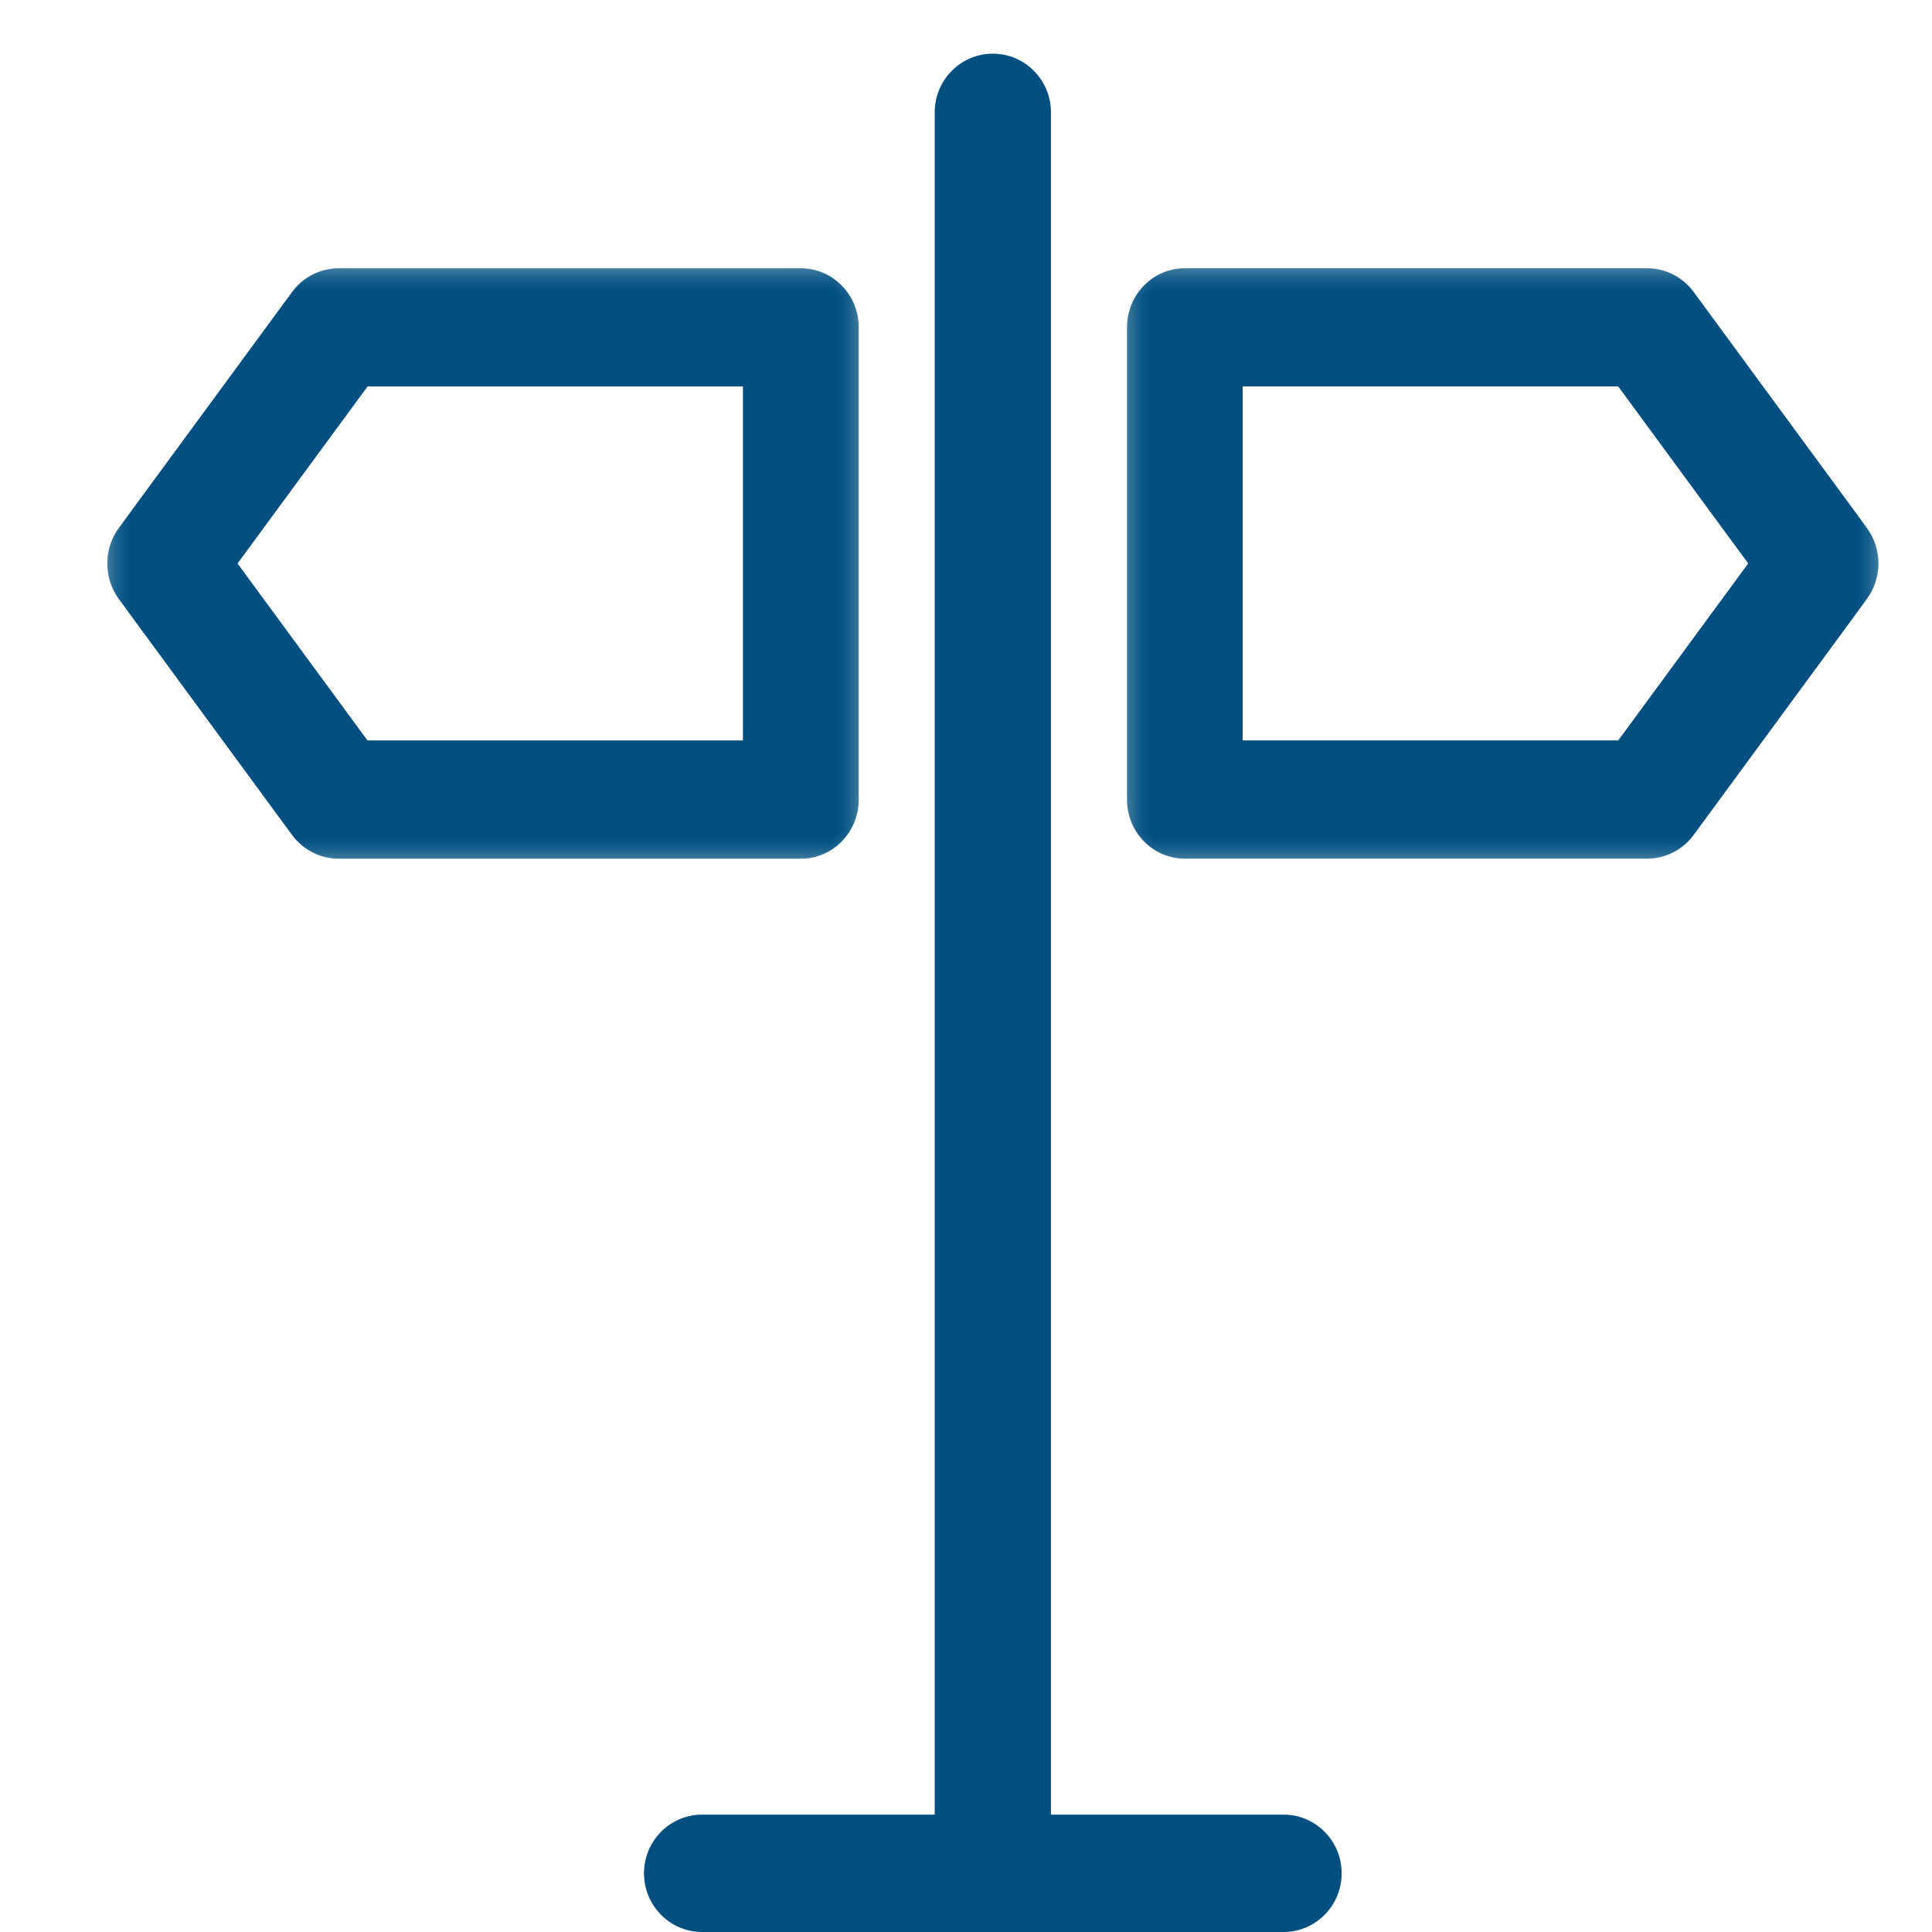
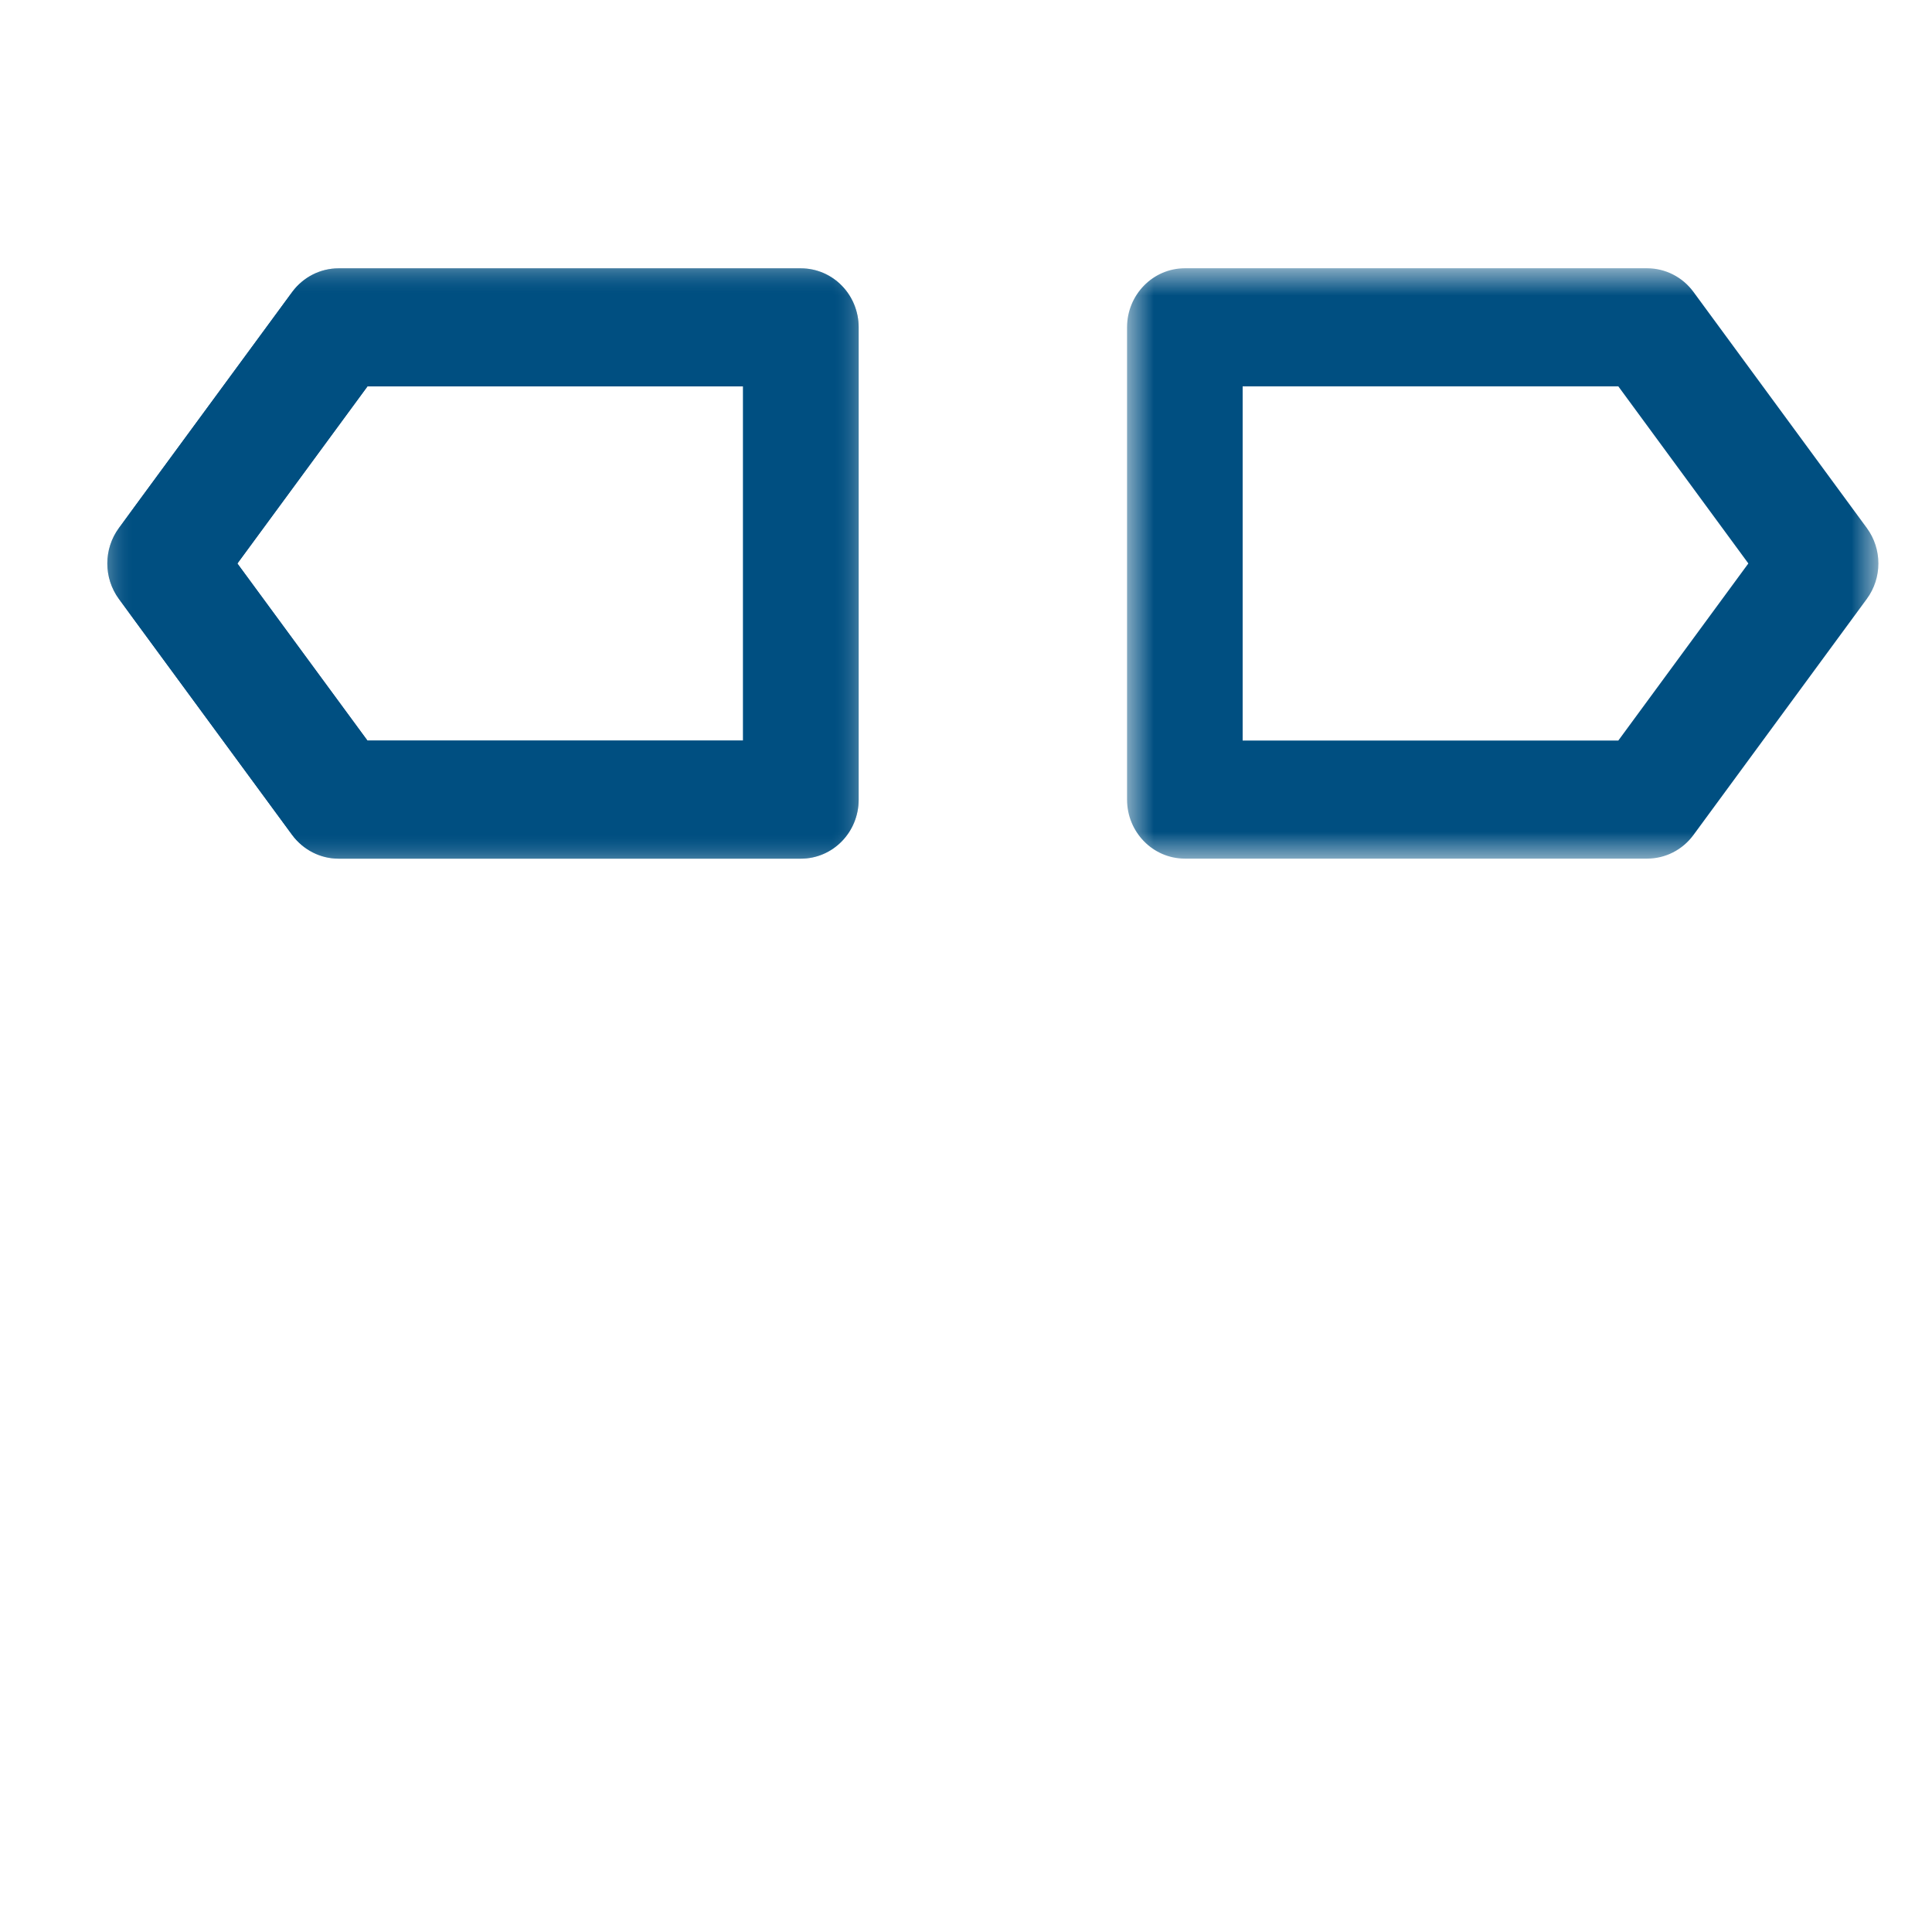
<svg xmlns="http://www.w3.org/2000/svg" xmlns:xlink="http://www.w3.org/1999/xlink" width="36px" height="36px" viewBox="0 0 36 36" version="1.1">
  <title>Icon Schild</title>
  <defs>
    <polygon id="path-1" points="0 4.001 14 4.001 14 15.001 0 15.001" />
    <polygon id="path-3" points="19.001 4 33.001 4 33.001 15 19.001 15" />
    <polygon id="path-5" points="0 4.001 14 4.001 14 15.001 0 15.001" />
    <polygon id="path-7" points="19.001 4 33.001 4 33.001 15 19.001 15" />
  </defs>
  <g id="Icon-Schild" stroke="none" stroke-width="1" fill="none" fill-rule="evenodd">
    <g id="Group-9" transform="translate(2, 1)">
      <g id="Group-15" transform="translate(-0, -0.001)">
-         <path d="M21.917,32.814 L17.583,32.814 L17.583,1.095 C17.583,0.491 17.098,0.001 16.5,0.001 C15.902,0.001 15.417,0.491 15.417,1.095 L15.417,32.814 L11.083,32.814 C10.485,32.814 10,33.303 10,33.907 C10,34.511 10.485,35.001 11.083,35.001 L21.917,35.001 C22.515,35.001 23,34.511 23,33.907 C23,33.303 22.515,32.814 21.917,32.814" id="Fill-1" fill="#004F81" />
        <mask id="mask-2" fill="white">
          <use xlink:href="#path-1" />
        </mask>
        <g id="Clip-4" />
        <path d="M11.847,12.801 L4.847,12.801 L2.423,9.501 L4.847,6.201 L11.847,6.201 L11.847,12.801 Z M14,13.901 L14,5.101 C14,4.493 13.518,4.001 12.923,4.001 L4.308,4.001 C3.969,4.001 3.65,4.164 3.446,4.441 L0.215,8.841 C-0.072,9.232 -0.072,9.769 0.215,10.161 L3.446,14.561 C3.65,14.837 3.969,15.001 4.308,15.001 L12.923,15.001 C13.518,15.001 14,14.508 14,13.901 L14,13.901 Z" id="Fill-3" fill="#004F81" mask="url(#mask-2)" />
        <mask id="mask-4" fill="white">
          <use xlink:href="#path-3" />
        </mask>
        <g id="Clip-7" />
-         <path d="M28.155,12.8 L21.155,12.8 L21.155,6.2 L28.155,6.2 L30.578,9.5 L28.155,12.8 Z M32.786,8.84 L29.555,4.44 C29.352,4.163 29.032,4 28.693,4 L20.078,4 C19.483,4 19.001,4.493 19.001,5.1 L19.001,13.9 C19.001,14.507 19.483,15 20.078,15 L28.693,15 C29.032,15 29.352,14.837 29.555,14.56 L32.786,10.16 C33.073,9.769 33.073,9.231 32.786,8.84 L32.786,8.84 Z" id="Fill-6" fill="#004F81" mask="url(#mask-4)" />
        <path d="M21.917,32.814 L17.583,32.814 L17.583,1.095 C17.583,0.491 17.098,0.001 16.5,0.001 C15.902,0.001 15.417,0.491 15.417,1.095 L15.417,32.814 L11.083,32.814 C10.485,32.814 10,33.303 10,33.907 C10,34.511 10.485,35.001 11.083,35.001 L21.917,35.001 C22.515,35.001 23,34.511 23,33.907 C23,33.303 22.515,32.814 21.917,32.814" id="Fill-1" fill="#004F81" mask="url(#mask-4)" />
        <mask id="mask-6" fill="white">
          <use xlink:href="#path-5" />
        </mask>
        <g id="Clip-4" />
        <path d="M11.847,12.801 L4.847,12.801 L2.423,9.501 L4.847,6.201 L11.847,6.201 L11.847,12.801 Z M14,13.901 L14,5.101 C14,4.493 13.518,4.001 12.923,4.001 L4.308,4.001 C3.969,4.001 3.65,4.164 3.446,4.441 L0.215,8.841 C-0.072,9.232 -0.072,9.769 0.215,10.161 L3.446,14.561 C3.65,14.837 3.969,15.001 4.308,15.001 L12.923,15.001 C13.518,15.001 14,14.508 14,13.901 L14,13.901 Z" id="Fill-3" fill="#004F81" mask="url(#mask-6)" />
        <mask id="mask-8" fill="white">
          <use xlink:href="#path-7" />
        </mask>
        <g id="Clip-7" />
        <path d="M28.155,12.8 L21.155,12.8 L21.155,6.2 L28.155,6.2 L30.578,9.5 L28.155,12.8 Z M32.786,8.84 L29.555,4.44 C29.352,4.163 29.032,4 28.693,4 L20.078,4 C19.483,4 19.001,4.493 19.001,5.1 L19.001,13.9 C19.001,14.507 19.483,15 20.078,15 L28.693,15 C29.032,15 29.352,14.837 29.555,14.56 L32.786,10.16 C33.073,9.769 33.073,9.231 32.786,8.84 L32.786,8.84 Z" id="Fill-6" fill="#004F81" mask="url(#mask-8)" />
      </g>
      <g id="Group-5" transform="translate(0, 4)" />
      <g id="Group-8" transform="translate(19, 4)" />
    </g>
  </g>
</svg>